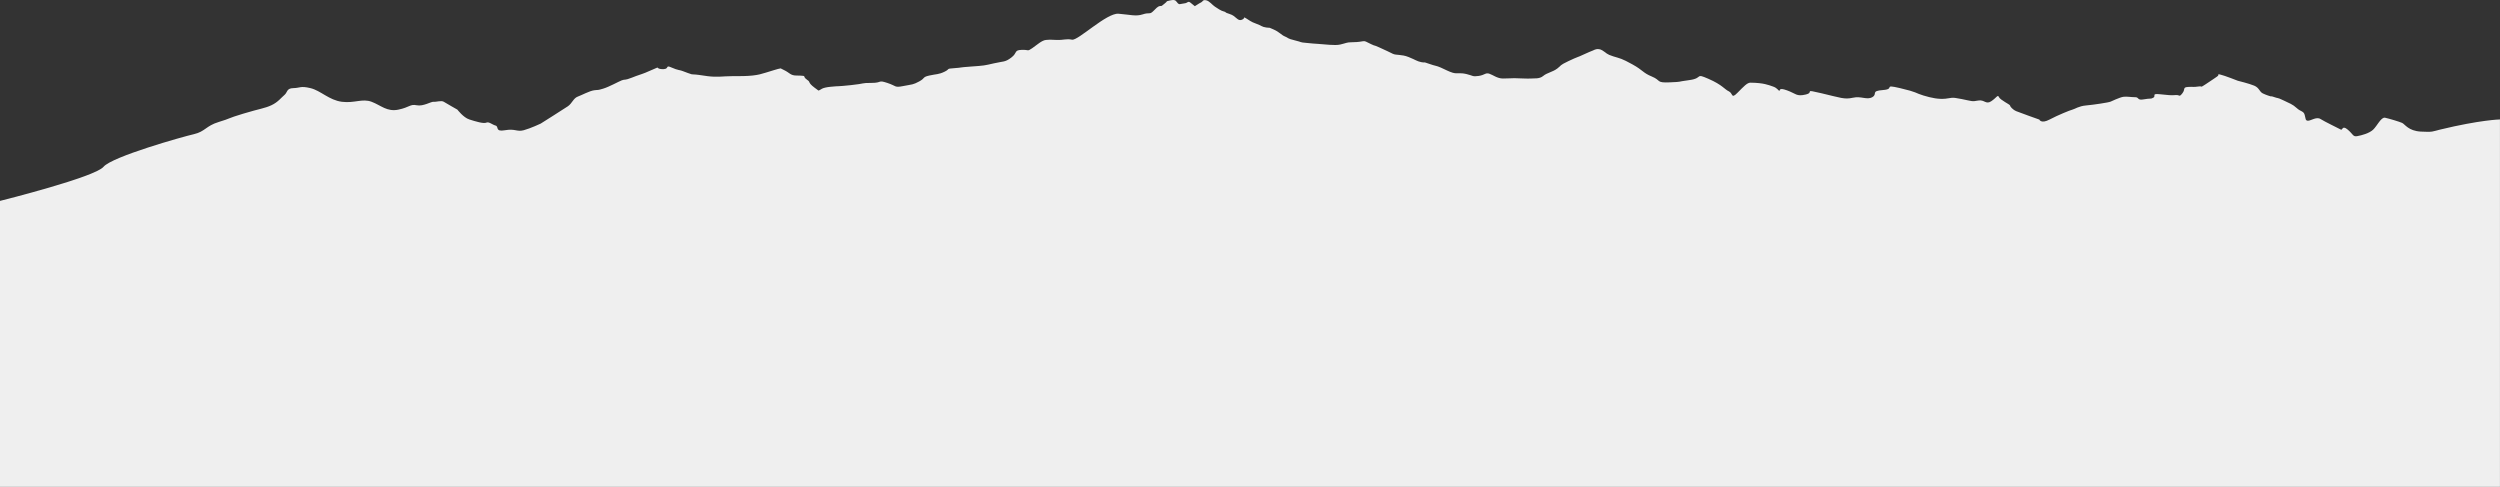
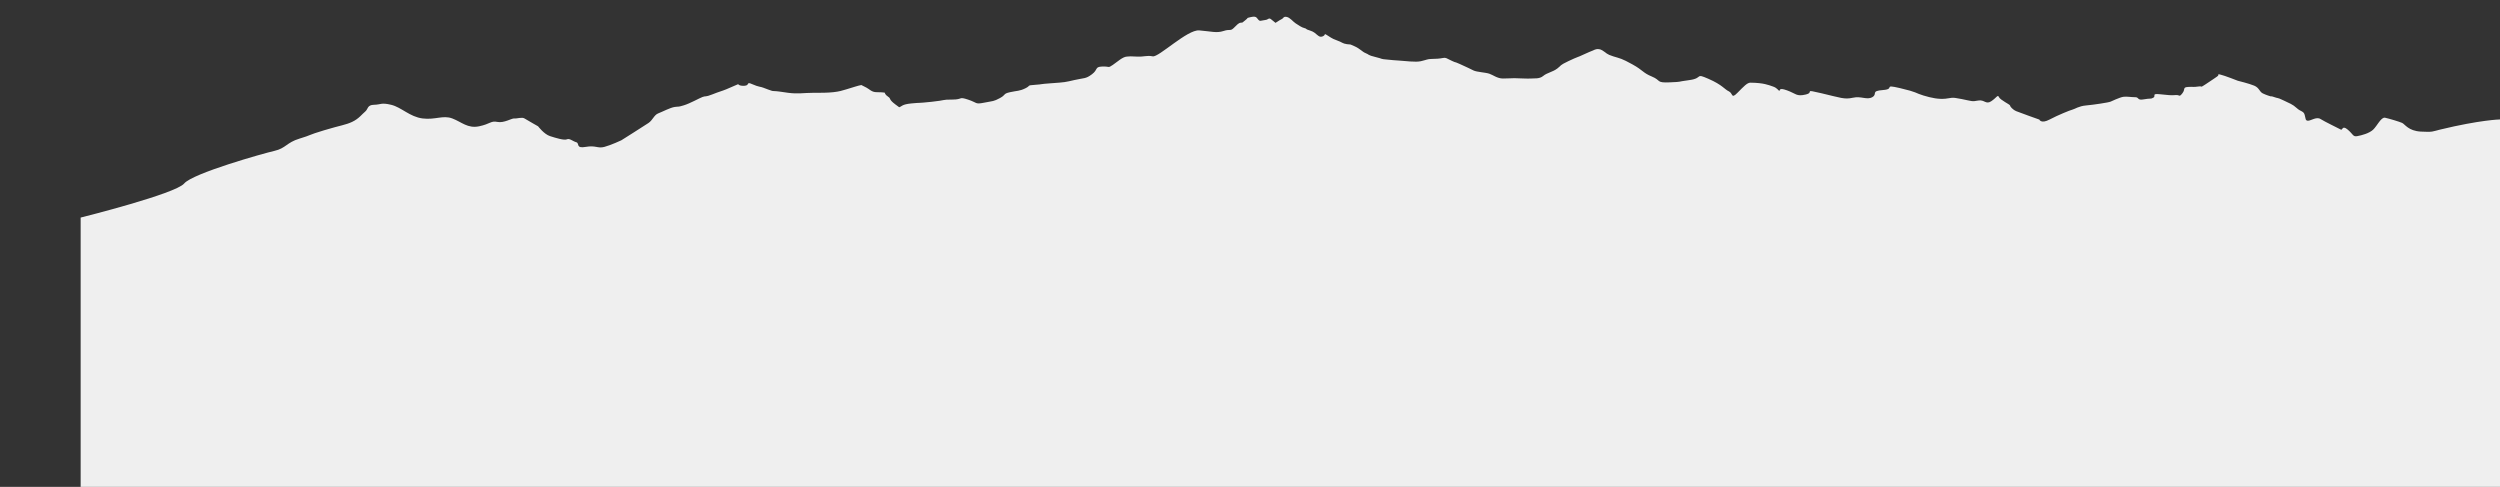
<svg xmlns="http://www.w3.org/2000/svg" id="Layer_2" viewBox="0 0 1837.54 357.87">
  <rect x="0" y="0" width="1837.54" height="357.87" fill="#333333" stroke="none" />
  <defs>
    <style>.cls-1{fill:#efefef;stroke-width:0px;}</style>
  </defs>
  <g id="Layer_1-2">
-     <path class="cls-1" d="M1837.54,87.79s-14.41.29-44.08,7.47c-5.69,1.38-5,1.96-14.15,1.46-9.16-.5-11.66-5.48-13.74-6.4-2.08-.92-9.57-3.16-12.49-3.79-2.91-.63-5.83,5.97-8.74,8.73-2.91,2.76-8.33,4.16-11.66,4.79-3.33.63-2.91-1.26-7.08-4.79s-3.75.7-5,0-12.07-5.9-14.99-7.79c-2.91-1.89-7.08,1.26-9.16,1.26s-1.67-1.57-2.5-4.4c-.83-2.83-2.91-2.2-5.83-4.92-2.91-2.72-5.41-3.56-9.99-5.76-4.58-2.2-3.75-1.26-6.24-2.2-2.5-.94-2.91-.63-2.91-.63,0,0-3.33-.94-5.83-2.2s-2.5-4.09-6.24-5.66c-3.75-1.57-12.07-3.61-12.07-3.61,0,0-9.99-3.93-12.9-4.56-2.91-.63,0,0-2.5,1.57-2.5,1.57-2.5,1.89-7.91,5.33-5.41,3.45-1.67,1.27-5.83,1.9-4.16.63-3.33,0-7.49.31-4.16.31-1.67,1.57-4.16,4.71-2.5,3.14-1.67.94-5,1.26-3.33.31-5.41,0-11.66-.63-6.24-.63-2.5,1.26-4.58,2.51-2.08,1.26-2.08.31-7.08,1.26-5,.94-3.33-1.57-6.24-1.57s-6.24-.63-8.74-.31c-2.5.31-9.37,3.54-9.37,3.54-1.56.71-12.8,2.36-18.11,2.83-5.31.47-8.12,2.59-9.99,3.06-1.87.47-10.61,4.01-16.86,7.31-6.24,3.3-7.49,0-7.49,0,0,0-14.05-4.95-16.86-6.13-2.81-1.18-4.68-3.54-4.68-4.24s-7.18-4.01-8.12-6.13c-.94-2.12-1.56.24-5.62,2.99-4.06,2.76-5-1.34-9.68-.47-4.68.87-4.06.54-12.18-1.11-8.12-1.65-6.87-.71-11.86-.24-5,.47-9.99-.47-16.23-2.36-6.24-1.89-4.06-2.36-17.17-5.42-13.11-3.06-3.12.71-12.49,1.41-9.37.71-3.75,2.83-7.8,5.19-4.06,2.36-8.12-.94-14.36.47-6.24,1.41-9.05,0-23.1-3.3-14.05-3.3-4.68-.71-11.55.94s-7.18-.71-13.74-3.06c-6.56-2.36-4.68.24-5.62.24s-1.25-1.89-4.68-3.06-6.85-2.71-16.55-2.83c-2.48-.03-5,2.83-9.68,7.54-4.68,4.71-3.12.24-6.24-1.18-3.12-1.41-4.68-4.71-14.99-9.19-10.3-4.48-3.43-.47-14.05.94-10.61,1.41-4.06,1.18-14.36,1.65-10.3.47-6.24-1.41-13.11-4.24-6.87-2.83-6.24-4.48-14.36-8.96-8.12-4.48-8.74-4.24-14.05-5.89-5.31-1.65-4.68-2.36-8.12-4.44-3.43-2.09-6.56,0-6.56,0,0,0-5.31,2.09-8.12,3.5-2.81,1.41-3.43,1.18-10.3,4.48-6.87,3.3-4.68,2.83-8.12,5.42s-7.49,3.06-10.3,5.42c-2.81,2.36-6.56,1.65-8.74,1.89-2.19.24-9.99-.24-12.49-.24s-4.37.24-8.43.24-7.18-2.59-9.99-3.54c-2.81-.94-3.12.94-7.8,1.65-4.68.71-4.06-.24-9.05-1.41-5-1.18-6.87,0-9.99-.94-3.12-.94-5-2.12-8.74-3.77-3.75-1.65-3.43-.94-8.74-2.83-5.31-1.89-2.19-.47-5.62-1.18-3.43-.71-4.06-1.65-9.37-3.77s-9.05-1.18-11.55-2.36c-2.5-1.18-4.68-2.36-9.99-4.71-5.31-2.36-1.87-.47-5.93-2.36-4.06-1.89-4.37-2.59-6.56-2.12-2.19.47-5.62.71-8.43.71s-3.75.71-7.8,1.65c-4.06.94-11.55-.24-16.23-.47-4.68-.24-2.81-.24-8.43-.71-5.62-.47-2.81-.47-8.74-1.89-5.93-1.41-4.68-1.89-7.18-2.83-2.5-.94-4.06-3.3-8.43-5.19-4.37-1.89-1.87-.94-5.31-1.41-3.43-.47-3.43-1.41-7.49-2.83-4.06-1.41-5-2.59-7.49-4.01-2.5-1.41,0,0-3.12,1.18-3.12,1.18-4.06-2.83-8.74-4.24s-2.19-1.41-4.37-1.89-4.68-2.36-6.56-3.54-4.06-4.24-6.56-4.71-2.19.94-3.75,1.65c-1.56.71-4.06,2.59-6.87,4.24l2.43-1.51s-1.81-1.55-3.37-2.73c-1.56-1.18-2.19.24-3.43.47s-2.5.47-4.06.71c-1.56.24-1.87-1.18-3.12-2.36-1.25-1.18-3.75-.47-5.62,0-1.87.47,0,0-2.81,2.12-2.81,2.12-1.25,1.41-3.12,1.65-1.87.24-2.81,1.65-5.31,4.01-2.5,2.36-2.5.47-7.49,2.12-5,1.65-9.05.24-17.79-.47-8.74-.71-29.79,19.96-34.16,19.08s-5.93.41-11.55.18c-5.62-.24-4.37-.24-7.49,0-3.12.24-6.56,3.54-10.3,6.13-3.75,2.59-2.19.94-7.8,1.18-5.62.24-2.81,2.12-7.49,5.66-4.68,3.54-5.62,2.59-12.8,4.24-7.18,1.65-6.87,1.65-16.86,2.36-9.99.71-5.62.71-12.18,1.18-6.56.47-2.81.47-7.18,2.59-4.37,2.12-5.93,1.65-11.24,2.83-5.31,1.18-2.81,1.89-7.49,4.37-4.68,2.49-4.68,1.99-11.55,3.34-6.87,1.35-4.68.06-11.86-2.29-7.18-2.36-3.43,0-11.55,0s-4.06.47-15.3,1.65c-11.24,1.18-7.49.47-14.67,1.18-7.18.71-6.87,2.12-9.02,2.81l-2.85-2.1c-5.31-4.01-2.81-4.01-5.31-5.66-2.5-1.65-2.39-2.94-2.39-2.94,0,0-1.36-.36-5.73-.36s-5-2.12-9.05-4.01c-4.06-1.89-1.87-1.18-2.81-1.18s-7.49,2.12-10.61,3.06c-3.12.94-5.31,1.65-9.68,2.12-4.37.47-9.05.47-15.3.47s-10.61.94-17.79,0c-7.18-.94-7.49-1.18-8.74-1.18s-3.12-.24-3.12-.24c0,0-5-1.65-6.56-2.36s-3.43-.47-8.12-2.59-1.56.94-5.62,1.18c-4.06.24-4.68-1.18-4.68-1.18,0,0-5.31,2.36-8.74,3.77-3.43,1.41-5,1.65-10.3,3.77-5.31,2.12-4.68.94-7.18,1.89s-9.05,4.71-13.74,6.13c-4.68,1.41-3.12.71-6.56,1.18-3.43.47-9.05,3.54-12.18,4.71-3.12,1.18-4.06,4.95-7.18,7.07-3.12,2.12-19.98,12.73-19.98,12.73,0,0-7.49,3.54-12.49,4.87-5,1.34-6.24-1.34-13.74,0-7.49,1.34-4.37-2.75-6.87-3.42-2.5-.67-5-3.1-6.87-2.16-1.87.94-8.12-.94-12.49-2.36-4.37-1.41-8.74-7.2-8.74-7.2,0,0-8.12-4.59-9.99-5.77s-5.62.24-7.49,0c-1.87-.24-7.49,3.54-12.44,2.55-4.94-.99-5.05,1.46-13.44,3.22-8.39,1.76-12.84-3.18-19.7-5.77s-12.49,1.18-21.85,0c-9.37-1.18-15.61-8.25-23.1-10.04-7.49-1.79-7.49-.09-12.59,0-5.1.09-4.27,3.21-6.51,5.01-2.24,1.8-4.63,5.27-9.62,7.58-5,2.31-8.12,2.4-20.6,6.16-12.49,3.76-8.74,3.31-18.11,6.14-9.37,2.83-9.99,7.07-18.26,8.96-8.27,1.89-60.05,16.46-66.43,24-6.37,7.54-73.59,24.43-76.09,25.05v210.19h1837.54V87.79Z" />
+     <path class="cls-1" d="M1837.54,87.79s-14.41.29-44.08,7.47c-5.69,1.38-5,1.96-14.15,1.46-9.16-.5-11.66-5.48-13.74-6.4-2.08-.92-9.57-3.16-12.49-3.79-2.91-.63-5.83,5.97-8.74,8.73-2.91,2.76-8.33,4.16-11.66,4.79-3.33.63-2.91-1.26-7.08-4.79s-3.75.7-5,0-12.07-5.9-14.99-7.79c-2.91-1.89-7.08,1.26-9.16,1.26s-1.67-1.57-2.5-4.4c-.83-2.83-2.91-2.2-5.83-4.92-2.91-2.72-5.41-3.56-9.99-5.76-4.58-2.2-3.75-1.26-6.24-2.2-2.5-.94-2.91-.63-2.91-.63,0,0-3.33-.94-5.83-2.2s-2.5-4.09-6.24-5.66c-3.75-1.57-12.07-3.61-12.07-3.61,0,0-9.99-3.93-12.9-4.56-2.91-.63,0,0-2.5,1.57-2.5,1.57-2.5,1.89-7.91,5.33-5.41,3.45-1.67,1.27-5.83,1.9-4.16.63-3.33,0-7.49.31-4.16.31-1.67,1.57-4.16,4.71-2.5,3.14-1.67.94-5,1.26-3.33.31-5.41,0-11.66-.63-6.24-.63-2.5,1.26-4.58,2.51-2.08,1.26-2.08.31-7.08,1.26-5,.94-3.33-1.57-6.24-1.57s-6.24-.63-8.74-.31c-2.5.31-9.37,3.54-9.37,3.54-1.56.71-12.8,2.36-18.11,2.83-5.31.47-8.12,2.59-9.99,3.06-1.87.47-10.61,4.01-16.86,7.31-6.24,3.3-7.49,0-7.49,0,0,0-14.05-4.95-16.86-6.13-2.81-1.18-4.68-3.54-4.68-4.24s-7.18-4.01-8.12-6.13c-.94-2.12-1.56.24-5.62,2.99-4.06,2.76-5-1.34-9.68-.47-4.68.87-4.06.54-12.18-1.11-8.12-1.65-6.87-.71-11.86-.24-5,.47-9.99-.47-16.23-2.36-6.24-1.89-4.06-2.36-17.17-5.42-13.11-3.06-3.12.71-12.49,1.41-9.37.71-3.75,2.83-7.8,5.19-4.06,2.36-8.12-.94-14.36.47-6.24,1.41-9.05,0-23.1-3.3-14.05-3.3-4.68-.71-11.55.94s-7.18-.71-13.74-3.06c-6.56-2.36-4.68.24-5.62.24s-1.25-1.89-4.68-3.06-6.85-2.71-16.55-2.83c-2.48-.03-5,2.83-9.68,7.54-4.68,4.71-3.12.24-6.24-1.18-3.12-1.41-4.68-4.71-14.99-9.19-10.3-4.48-3.43-.47-14.05.94-10.61,1.41-4.06,1.18-14.36,1.65-10.3.47-6.24-1.41-13.11-4.24-6.87-2.83-6.24-4.48-14.36-8.96-8.12-4.48-8.74-4.24-14.05-5.89-5.31-1.65-4.68-2.36-8.12-4.44-3.43-2.09-6.56,0-6.56,0,0,0-5.31,2.09-8.12,3.5-2.81,1.41-3.43,1.18-10.3,4.48-6.87,3.3-4.68,2.83-8.12,5.42s-7.49,3.06-10.3,5.42c-2.81,2.36-6.56,1.65-8.74,1.89-2.19.24-9.99-.24-12.49-.24s-4.37.24-8.43.24-7.18-2.59-9.99-3.54s-9.05-1.18-11.55-2.36c-2.5-1.18-4.68-2.36-9.99-4.71-5.31-2.36-1.87-.47-5.93-2.36-4.06-1.89-4.37-2.59-6.56-2.12-2.19.47-5.62.71-8.43.71s-3.75.71-7.8,1.65c-4.06.94-11.55-.24-16.23-.47-4.68-.24-2.81-.24-8.43-.71-5.62-.47-2.81-.47-8.74-1.89-5.93-1.41-4.68-1.89-7.18-2.83-2.5-.94-4.06-3.3-8.43-5.19-4.37-1.89-1.87-.94-5.31-1.41-3.43-.47-3.43-1.41-7.49-2.83-4.06-1.41-5-2.59-7.49-4.01-2.5-1.41,0,0-3.12,1.18-3.12,1.18-4.06-2.83-8.74-4.24s-2.19-1.41-4.37-1.89-4.68-2.36-6.56-3.54-4.06-4.24-6.56-4.71-2.19.94-3.75,1.65c-1.56.71-4.06,2.59-6.87,4.24l2.43-1.51s-1.81-1.55-3.37-2.73c-1.56-1.18-2.19.24-3.43.47s-2.5.47-4.06.71c-1.56.24-1.87-1.18-3.12-2.36-1.25-1.18-3.75-.47-5.62,0-1.87.47,0,0-2.81,2.12-2.81,2.12-1.25,1.41-3.12,1.65-1.87.24-2.81,1.65-5.31,4.01-2.5,2.36-2.5.47-7.49,2.12-5,1.65-9.05.24-17.79-.47-8.74-.71-29.79,19.96-34.16,19.08s-5.93.41-11.55.18c-5.62-.24-4.37-.24-7.49,0-3.12.24-6.56,3.54-10.3,6.13-3.75,2.59-2.19.94-7.8,1.18-5.62.24-2.81,2.12-7.49,5.66-4.68,3.54-5.62,2.59-12.8,4.24-7.18,1.65-6.87,1.65-16.86,2.36-9.99.71-5.62.71-12.18,1.18-6.56.47-2.81.47-7.18,2.59-4.37,2.12-5.93,1.65-11.24,2.83-5.31,1.18-2.81,1.89-7.49,4.37-4.68,2.49-4.68,1.99-11.55,3.34-6.87,1.35-4.68.06-11.86-2.29-7.18-2.36-3.43,0-11.55,0s-4.06.47-15.3,1.65c-11.24,1.18-7.49.47-14.67,1.18-7.18.71-6.87,2.12-9.02,2.81l-2.85-2.1c-5.31-4.01-2.81-4.01-5.31-5.66-2.5-1.65-2.39-2.94-2.39-2.94,0,0-1.36-.36-5.73-.36s-5-2.12-9.05-4.01c-4.06-1.89-1.87-1.18-2.81-1.18s-7.49,2.12-10.61,3.06c-3.12.94-5.31,1.65-9.68,2.12-4.37.47-9.05.47-15.3.47s-10.61.94-17.79,0c-7.18-.94-7.49-1.18-8.74-1.18s-3.12-.24-3.12-.24c0,0-5-1.65-6.56-2.36s-3.43-.47-8.12-2.59-1.56.94-5.62,1.18c-4.06.24-4.68-1.18-4.68-1.18,0,0-5.31,2.36-8.74,3.77-3.43,1.41-5,1.65-10.3,3.77-5.31,2.12-4.68.94-7.18,1.89s-9.05,4.71-13.74,6.13c-4.68,1.41-3.12.71-6.56,1.18-3.43.47-9.05,3.54-12.18,4.71-3.12,1.18-4.06,4.95-7.18,7.07-3.12,2.12-19.98,12.73-19.98,12.73,0,0-7.49,3.54-12.49,4.87-5,1.34-6.24-1.34-13.74,0-7.49,1.34-4.37-2.75-6.87-3.42-2.5-.67-5-3.1-6.87-2.16-1.87.94-8.12-.94-12.49-2.36-4.37-1.41-8.74-7.2-8.74-7.2,0,0-8.12-4.59-9.99-5.77s-5.62.24-7.49,0c-1.87-.24-7.49,3.54-12.44,2.55-4.94-.99-5.05,1.46-13.44,3.22-8.39,1.76-12.84-3.18-19.7-5.77s-12.49,1.18-21.85,0c-9.37-1.18-15.61-8.25-23.1-10.04-7.49-1.79-7.49-.09-12.59,0-5.1.09-4.27,3.21-6.51,5.01-2.24,1.8-4.63,5.27-9.62,7.58-5,2.31-8.12,2.4-20.6,6.16-12.49,3.76-8.74,3.31-18.11,6.14-9.37,2.83-9.99,7.07-18.26,8.96-8.27,1.89-60.05,16.46-66.43,24-6.37,7.54-73.59,24.43-76.09,25.05v210.19h1837.54V87.79Z" />
  </g>
</svg>